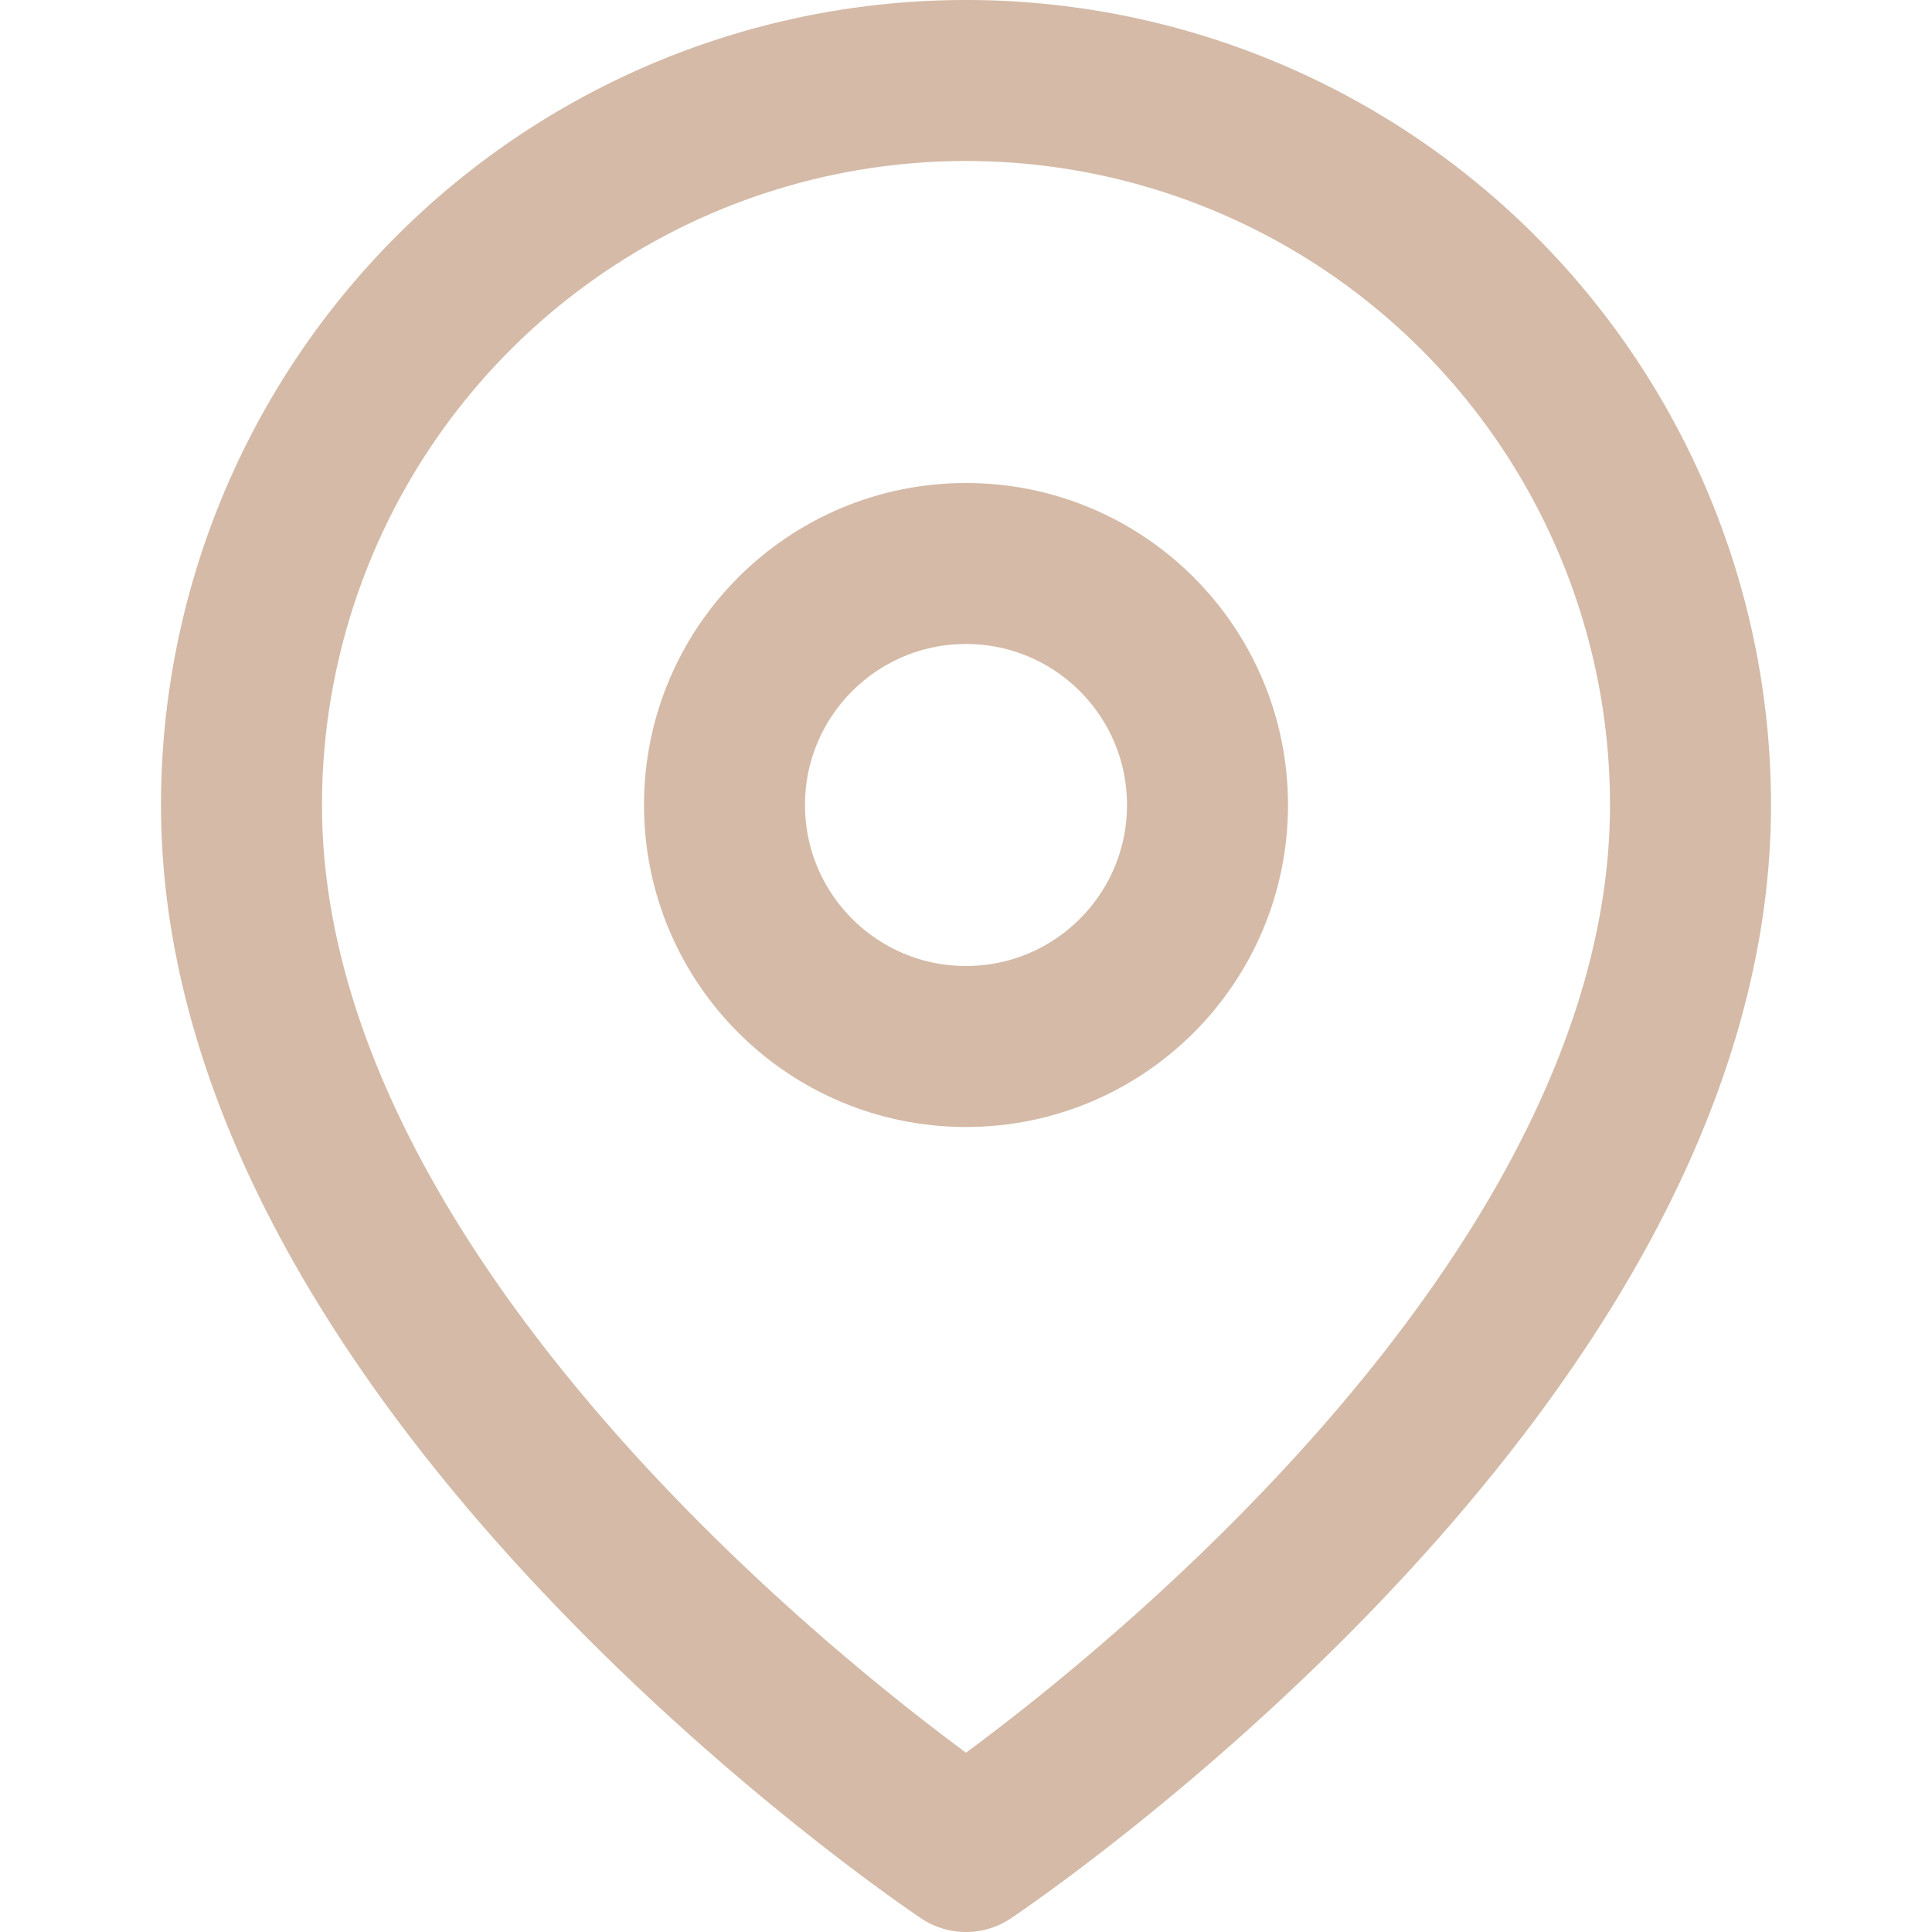
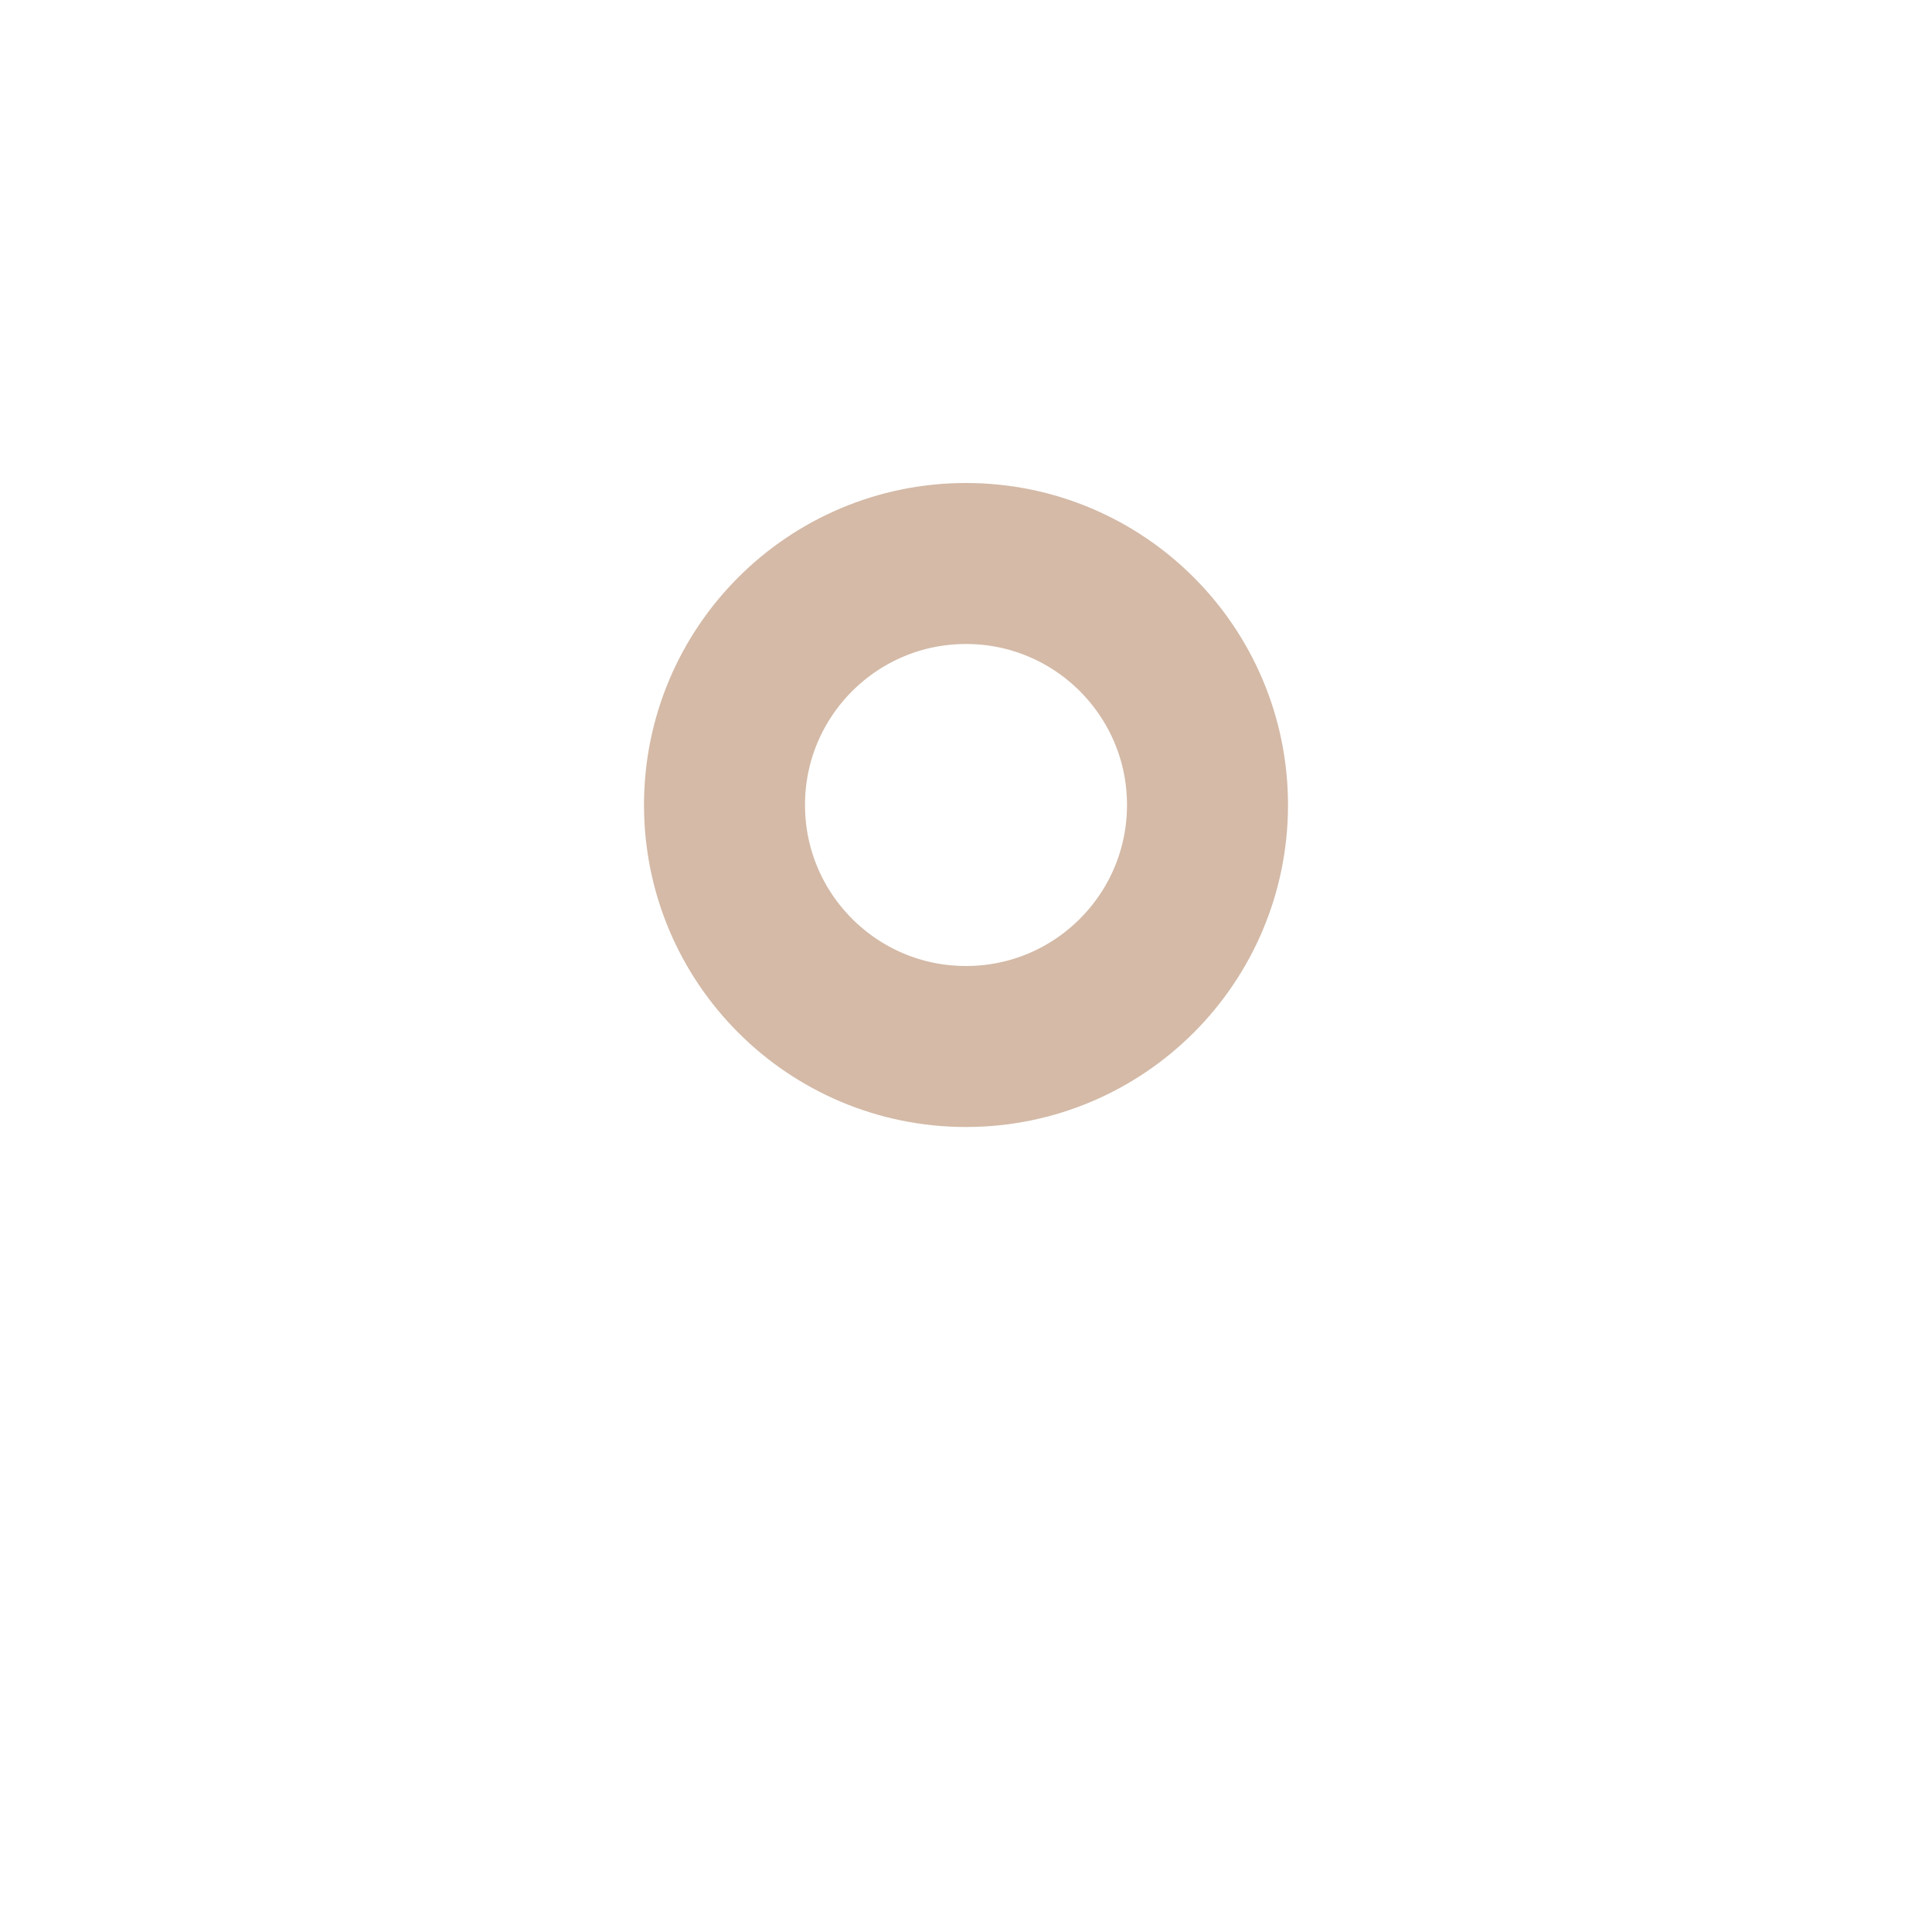
<svg xmlns="http://www.w3.org/2000/svg" width="24" height="24" viewBox="0 0 24 24" fill="none" stroke="#D4BAA7" stroke-width="2" stroke-linecap="round" stroke-linejoin="round" class="feather feather-map-pin">
-   <path d="M21 10c0 7-9 13-9 13s-9-6-9-13a9 9 0 0 1 18 0z" />
  <circle cx="12" cy="10" r="3" />
</svg>